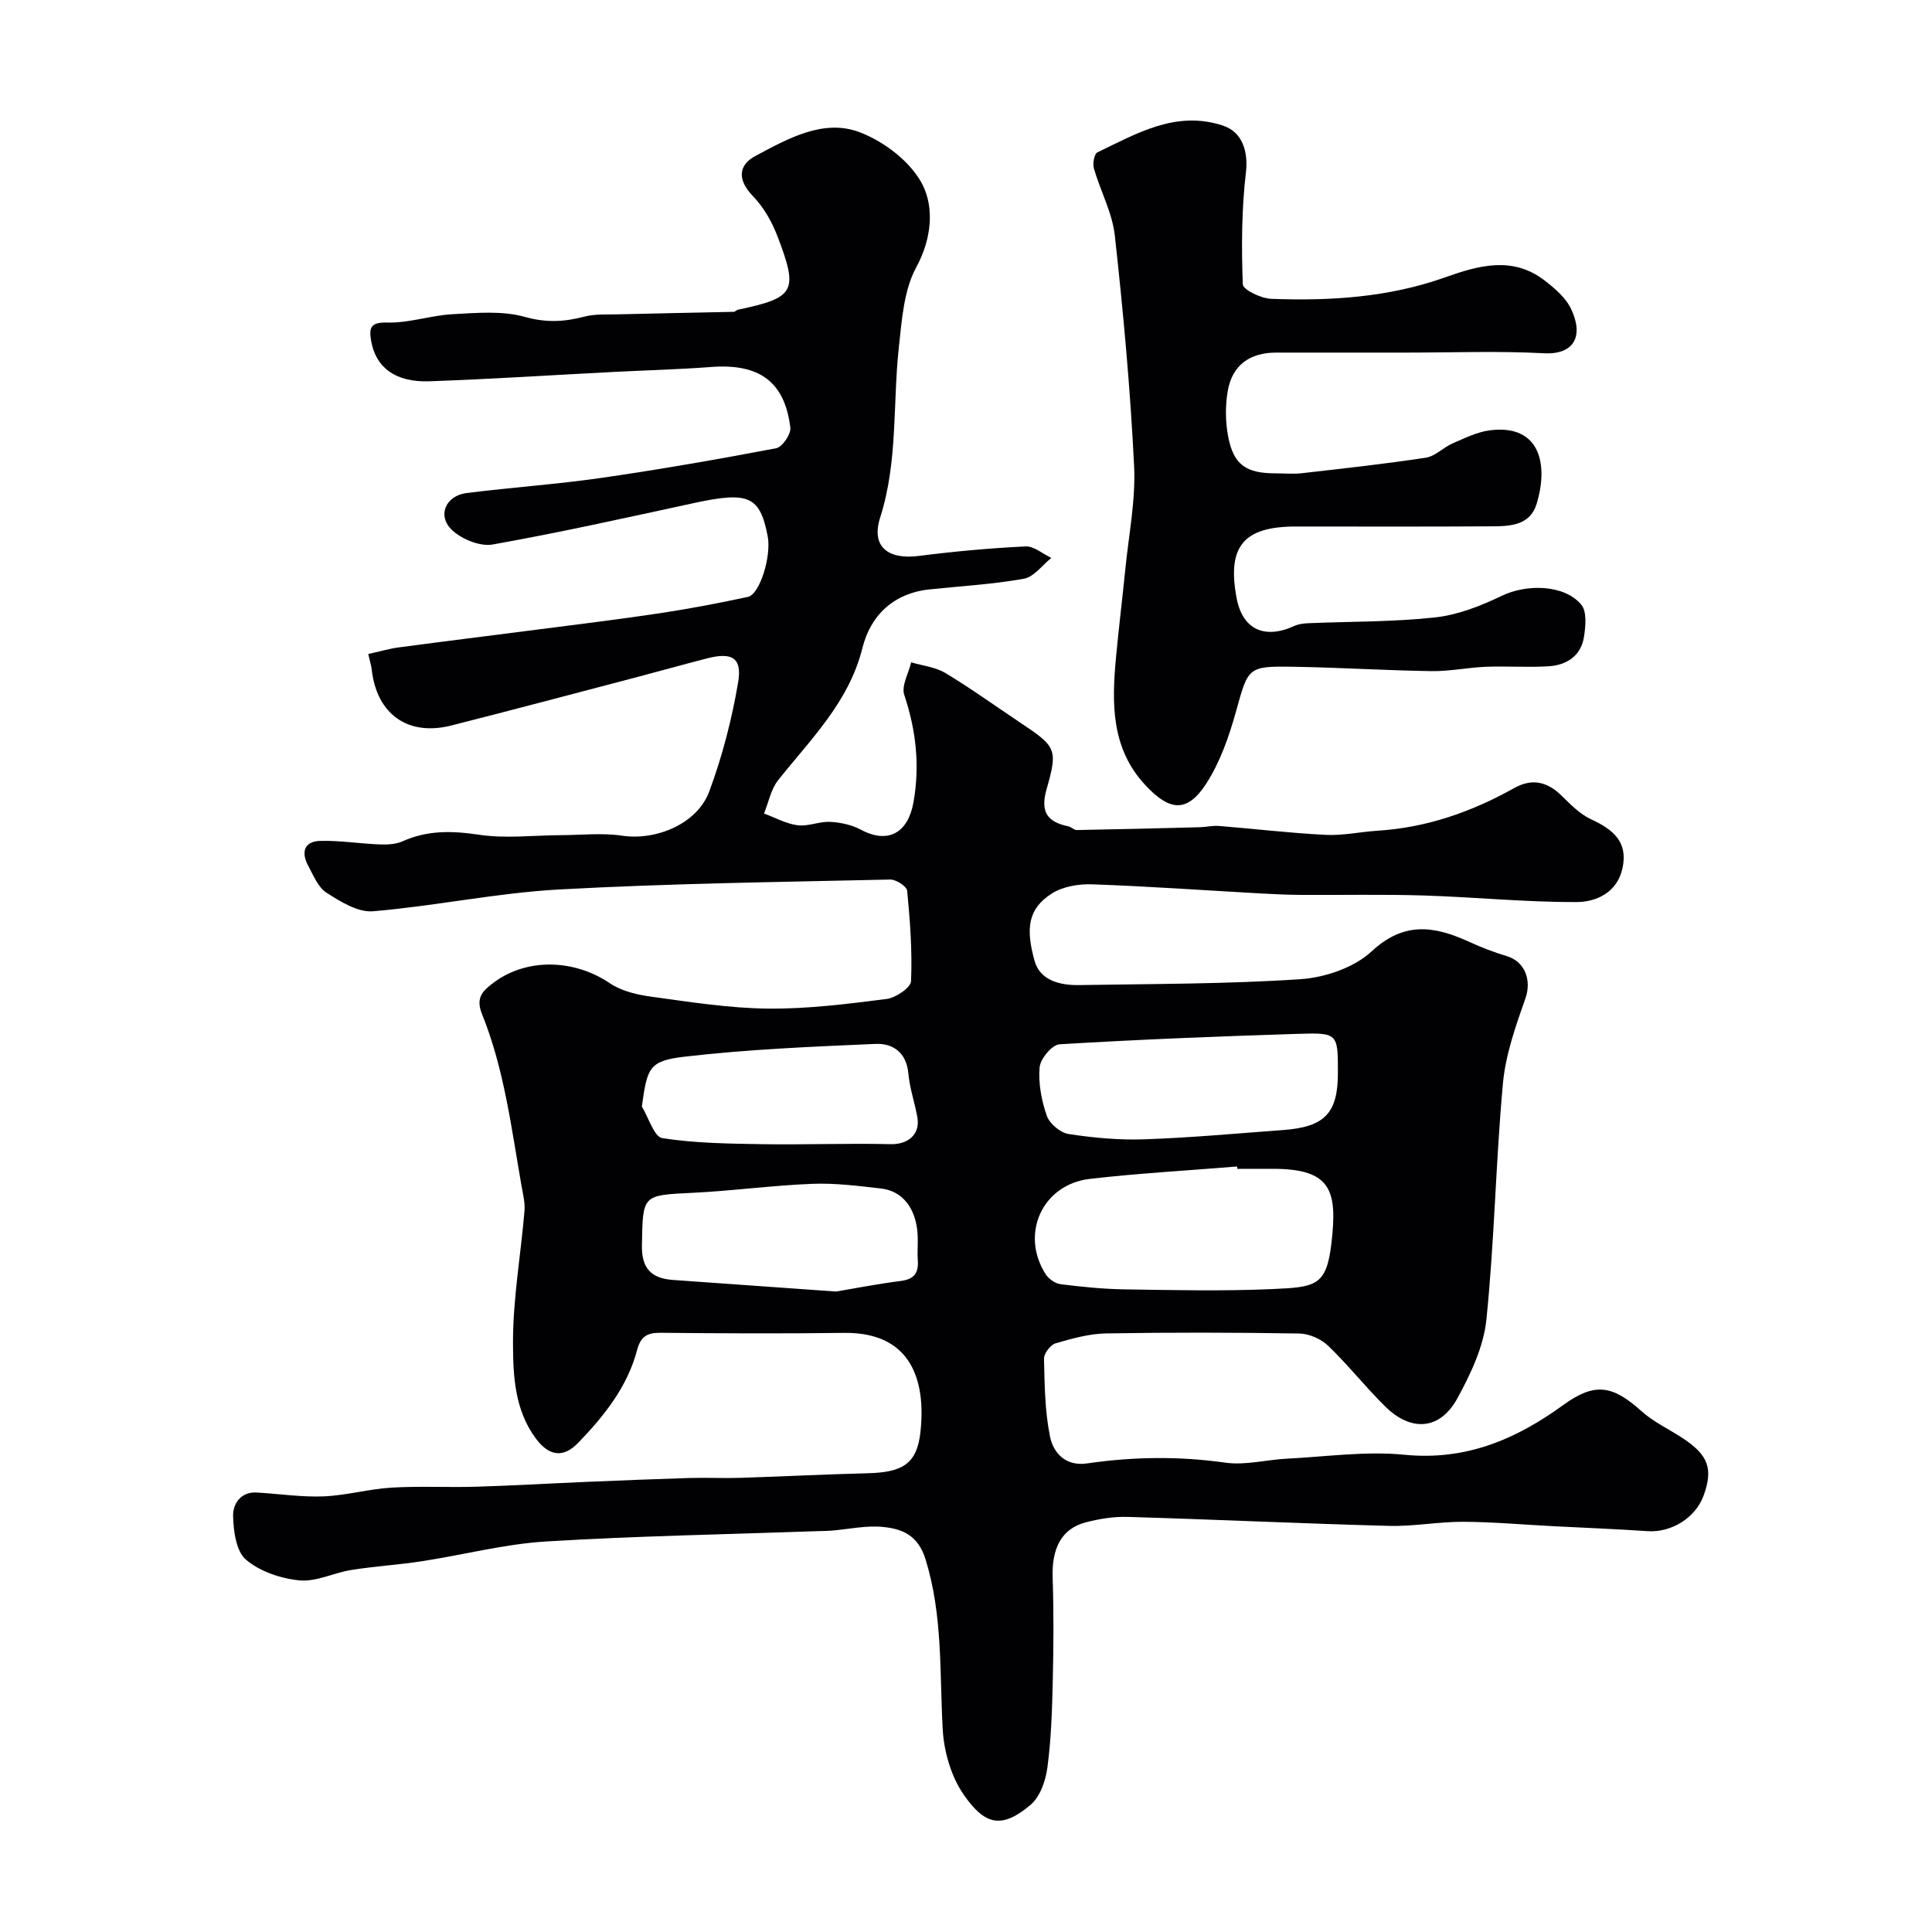
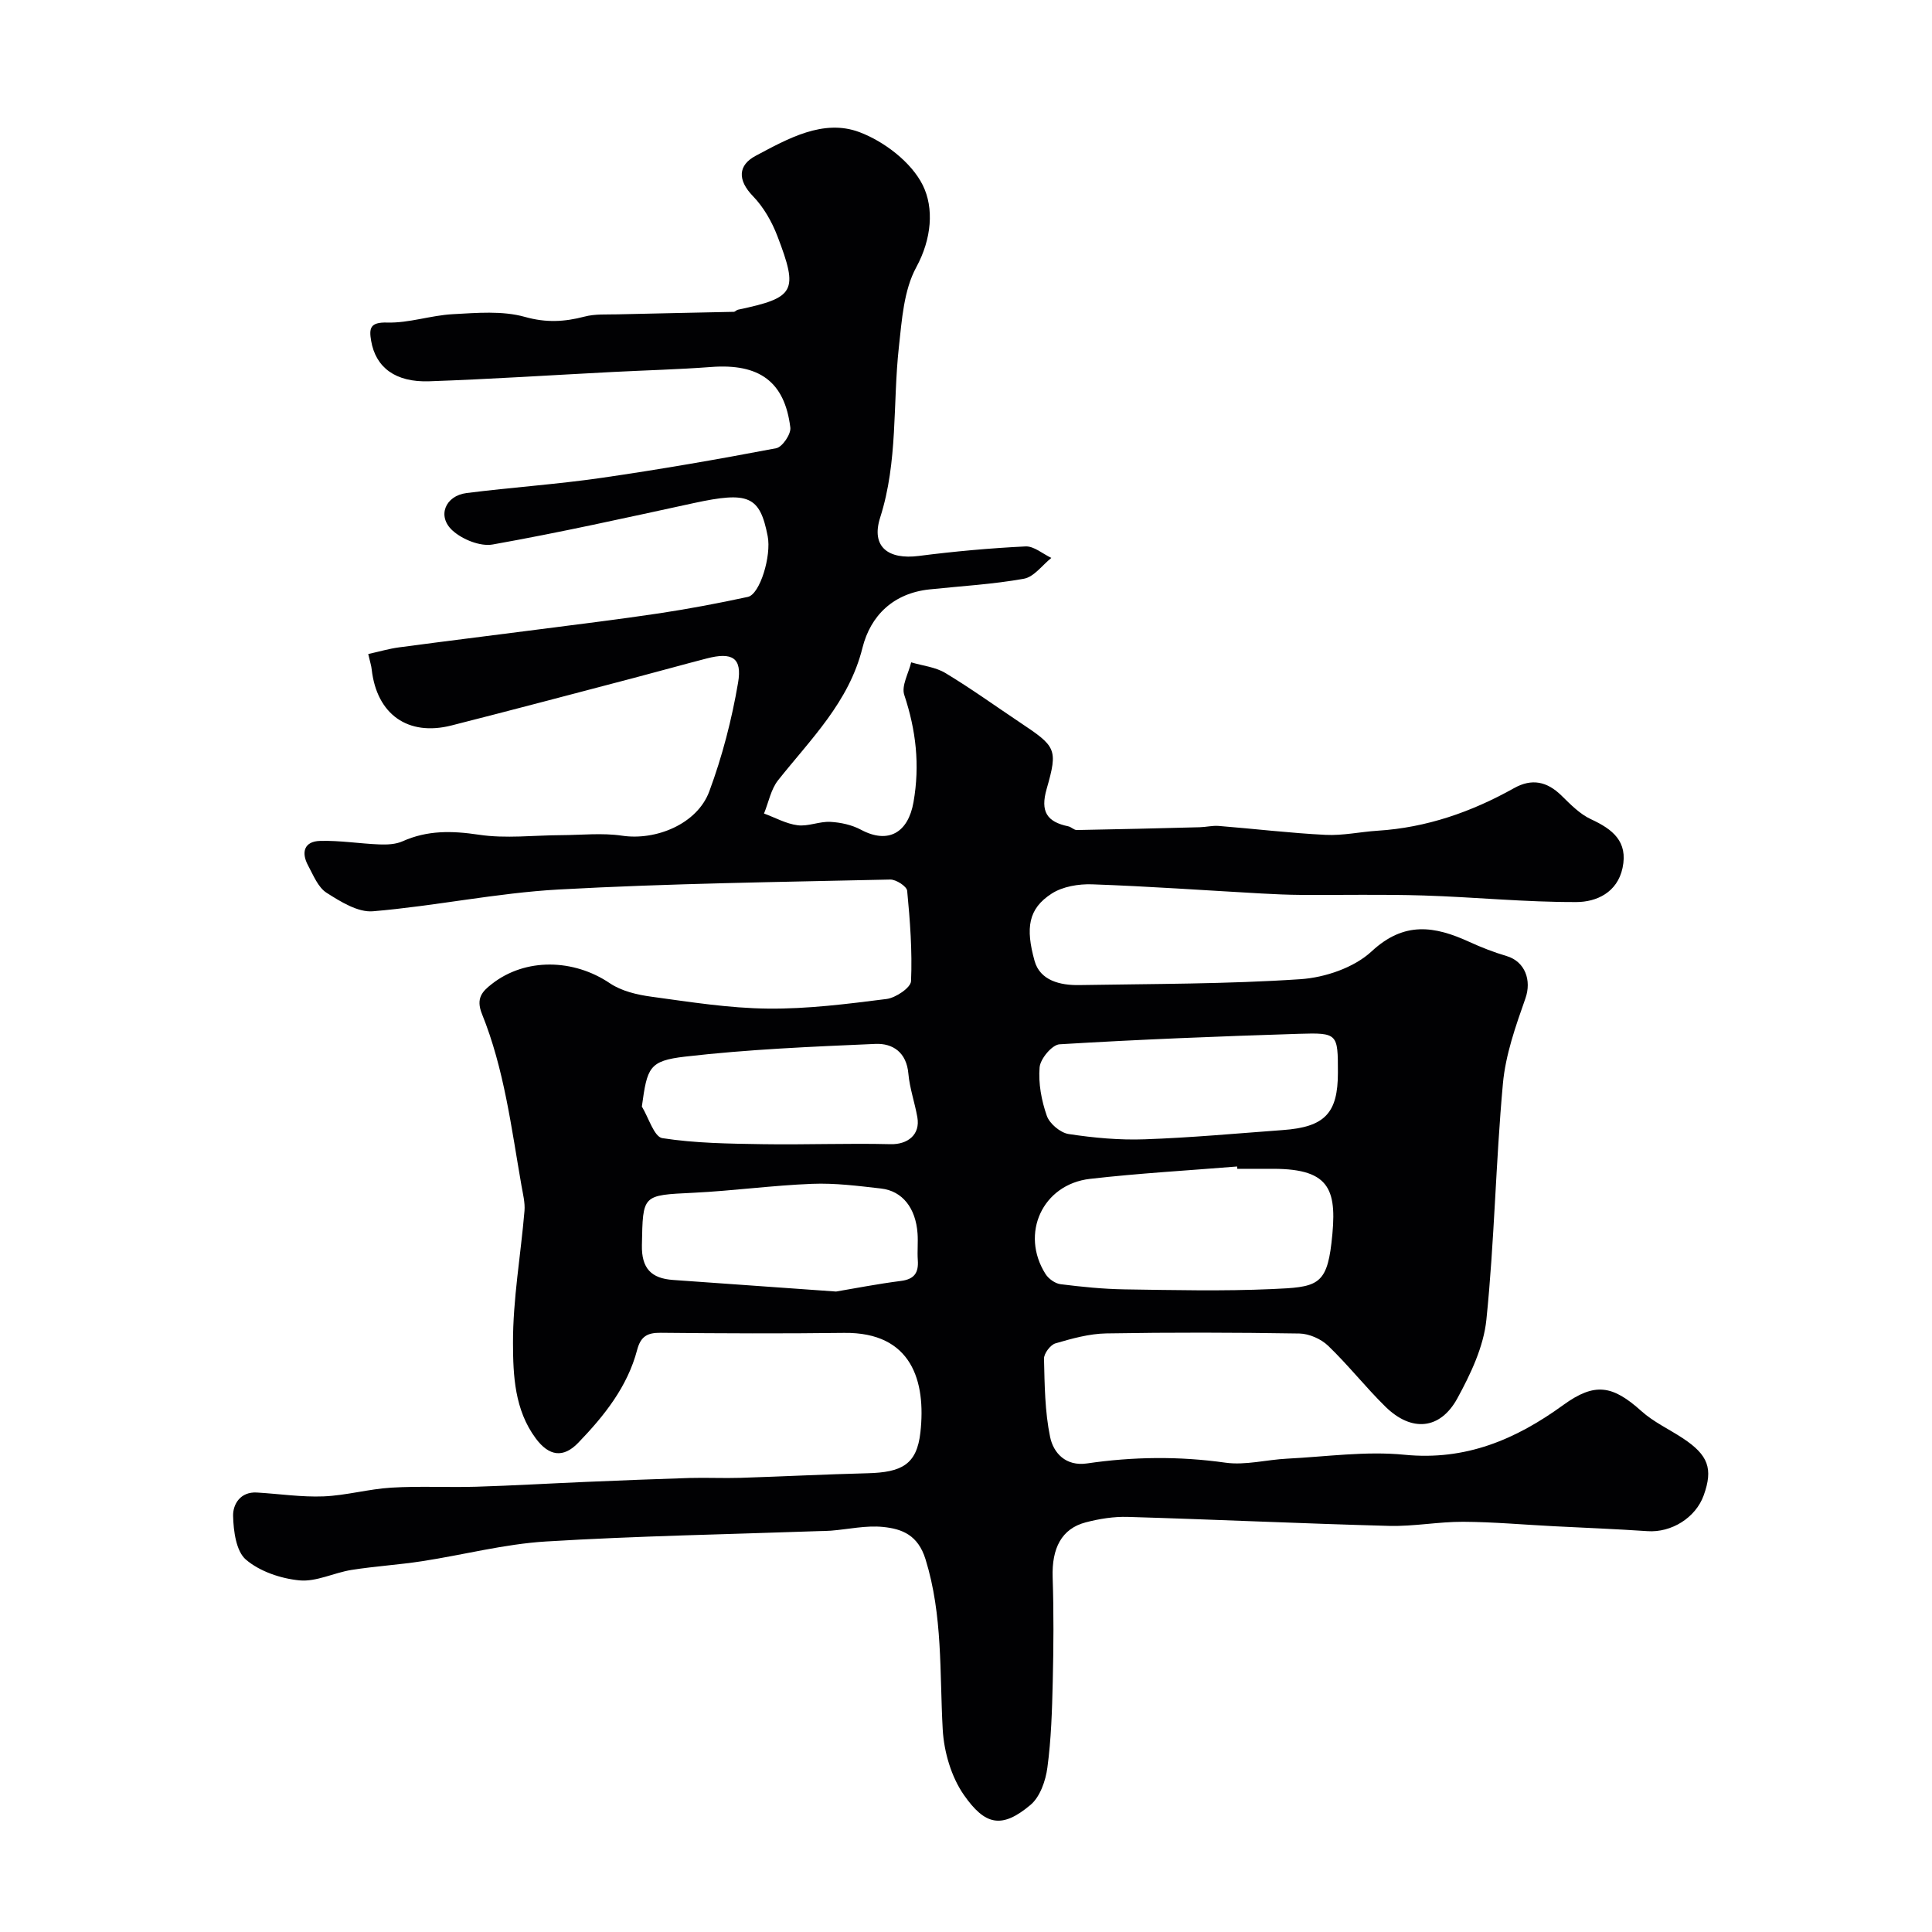
<svg xmlns="http://www.w3.org/2000/svg" enable-background="new 0 0 400 400" viewBox="0 0 400 400">
  <path d="m76.24 135.41c2.34-.52 4.34-1.11 6.37-1.38 9.56-1.28 19.14-2.45 28.71-3.69 8.42-1.09 16.85-2.11 25.24-3.37 6.13-.93 12.23-2.08 18.28-3.39 2.5-.54 4.9-8.49 4.1-12.58-1.62-8.33-3.96-9.3-15.31-6.84-13.84 3-27.68 6.09-41.62 8.57-2.58.46-6.28-1.04-8.32-2.89-3.25-2.94-1.52-7.2 2.91-7.76 9.29-1.18 18.65-1.8 27.91-3.14 12.11-1.75 24.18-3.85 36.2-6.14 1.26-.24 3.09-2.93 2.92-4.28-1.17-9.53-6.45-13.29-16.39-12.54-6.75.51-13.53.68-20.3 1.03-12.68.65-25.36 1.49-38.05 1.93-7.03.25-11.1-2.86-12.05-8.37-.44-2.59-.25-3.89 3.33-3.79 4.5.13 9.02-1.49 13.56-1.73 4.99-.27 10.27-.75 14.94.56 4.41 1.24 8.18 1.03 12.35-.06 2.19-.58 4.59-.41 6.89-.47 8-.2 16-.34 24.01-.52.29-.01.56-.38.87-.44 11.81-2.5 12.57-3.74 8.15-15.27-1.14-2.97-2.85-5.97-5.04-8.23-3.24-3.34-3.12-6.41.55-8.36 6.66-3.54 13.99-7.71 21.47-4.91 5.15 1.93 10.77 6.24 13.13 10.99 2.35 4.74 1.86 11.09-1.34 16.98-2.6 4.77-2.99 10.93-3.61 16.55-1.29 11.75-.16 23.65-3.87 35.28-1.95 6.11 1.72 8.76 8.01 7.95 7.33-.94 14.71-1.61 22.09-1.97 1.74-.08 3.56 1.54 5.34 2.38-1.88 1.5-3.59 3.93-5.68 4.31-6.44 1.16-13.02 1.52-19.55 2.21-7.45.79-12.2 5.38-13.88 12.11-2.8 11.25-10.7 18.87-17.47 27.41-1.49 1.88-1.96 4.57-2.91 6.88 2.32.85 4.58 2.13 6.96 2.43 2.19.28 4.53-.82 6.76-.7 2.15.11 4.47.62 6.36 1.63 5.68 3.04 9.77.57 10.87-5.71 1.35-7.71.52-14.88-1.91-22.2-.63-1.88.89-4.48 1.43-6.75 2.38.71 5.02.97 7.08 2.21 5.27 3.17 10.27 6.78 15.39 10.2 7.5 5.01 7.97 5.47 5.58 13.79-1.35 4.7.05 6.83 4.47 7.75.62.13 1.19.78 1.77.77 8.48-.15 16.95-.36 25.43-.58 1.32-.03 2.64-.37 3.94-.27 7.38.59 14.75 1.48 22.14 1.85 3.57.18 7.18-.63 10.78-.86 10.14-.64 19.44-3.89 28.23-8.81 3.69-2.07 6.83-1.39 9.81 1.52 1.87 1.83 3.81 3.84 6.12 4.91 4.48 2.07 7.71 4.6 6.54 10.09-1.08 5.09-5.41 7.05-9.53 7.06-10.56.04-21.11-1.03-31.68-1.36-8.45-.26-16.92-.07-25.38-.12-2.71-.02-5.43-.14-8.14-.29-11.69-.65-23.38-1.49-35.08-1.9-2.8-.1-6.1.45-8.38 1.92-4.87 3.14-5.43 7.11-3.55 13.91 1.13 4.1 5.31 5.1 9.27 5.03 15.27-.26 30.57-.2 45.79-1.22 5.09-.34 11.1-2.39 14.73-5.76 6.78-6.3 13.07-5.23 20.21-1.97 2.51 1.15 5.1 2.16 7.74 2.94 3.85 1.15 5.2 5.06 3.89 8.77-2.02 5.74-4.12 11.67-4.66 17.66-1.49 16.26-1.75 32.63-3.42 48.86-.57 5.6-3.26 11.25-6.02 16.3-3.56 6.5-9.49 6.99-14.86 1.73-4.13-4.05-7.72-8.64-11.89-12.64-1.47-1.41-3.92-2.49-5.94-2.53-13.33-.22-26.67-.25-39.99-.02-3.53.06-7.1 1.06-10.52 2.06-1.05.31-2.39 2.09-2.37 3.17.13 5.41.17 10.92 1.26 16.19.69 3.36 3.26 6.13 7.63 5.5 9.54-1.4 19.05-1.52 28.67-.16 4.14.58 8.51-.62 12.78-.83 8.1-.41 16.29-1.6 24.28-.81 12.71 1.26 23.07-3.17 32.92-10.32 6.5-4.71 10.18-4.08 16.14 1.28 2.51 2.26 5.73 3.74 8.59 5.63 5.27 3.48 6.29 6.3 4.32 11.8-1.67 4.67-6.71 7.77-11.64 7.43-6.45-.44-12.92-.69-19.38-1.02-6.27-.32-12.53-.89-18.8-.92-5.1-.02-10.21.98-15.3.85-18.04-.48-36.07-1.33-54.11-1.86-2.9-.09-5.91.39-8.73 1.13-5 1.31-7.04 5.36-6.84 11.39.24 7.19.19 14.4.02 21.6-.14 5.94-.32 11.91-1.11 17.78-.36 2.73-1.52 6.07-3.5 7.73-6.02 5.07-9.46 4.12-13.77-2.04-2.63-3.76-4.14-8.94-4.4-13.58-.66-11.81.04-23.63-3.56-35.24-1.55-5-4.82-6.29-8.78-6.69-3.53-.36-7.19.48-10.79.77-.83.07-1.66.06-2.5.09-18.85.67-37.73 1-56.55 2.15-8.59.53-17.06 2.77-25.61 4.08-4.85.75-9.78 1.04-14.63 1.81-3.63.58-7.27 2.49-10.75 2.16-3.87-.37-8.22-1.84-11.1-4.3-2.03-1.74-2.57-5.92-2.65-9.03-.06-2.43 1.51-5.06 4.92-4.86 4.6.27 9.22.98 13.8.8 4.7-.19 9.35-1.53 14.05-1.81 5.84-.35 11.72-.02 17.58-.19 7.59-.23 15.16-.68 22.75-1 7.13-.3 14.27-.59 21.4-.81 3.52-.1 7.04.08 10.56-.03 8.77-.28 17.53-.73 26.29-.95 7.1-.18 10.21-1.81 10.95-8.46 1.17-10.55-1.74-20.77-15.78-20.6-12.66.16-25.33.11-38-.02-2.75-.03-4.12.74-4.86 3.52-2.01 7.66-6.83 13.68-12.2 19.25-3.11 3.23-6.07 2.77-8.8-.91-4.38-5.9-4.69-13-4.71-19.67-.03-9.14 1.61-18.28 2.38-27.43.14-1.71-.32-3.48-.62-5.2-2.1-12-3.58-24.18-8.18-35.56-1.32-3.27.08-4.69 2.03-6.21 6.95-5.46 16.95-5.23 24.44-.16 2.42 1.63 5.66 2.39 8.63 2.79 8 1.09 16.05 2.38 24.1 2.46 8.19.09 16.41-.96 24.56-1.99 1.9-.24 5.01-2.34 5.07-3.69.27-6.22-.2-12.5-.8-18.72-.09-.91-2.3-2.35-3.51-2.32-22.88.52-45.77.8-68.61 2.06-12.87.71-25.62 3.43-38.49 4.51-3.11.26-6.71-1.99-9.61-3.84-1.75-1.12-2.72-3.61-3.8-5.61-1.49-2.74-.84-5.04 2.49-5.12 4.09-.11 8.19.57 12.29.73 1.59.06 3.36-.02 4.77-.65 5.16-2.31 10.25-2.19 15.8-1.36 5.56.84 11.36.11 17.05.09 4.2-.02 8.48-.5 12.59.11 7.01 1.05 15.56-2.41 18.06-9.17 2.69-7.25 4.66-14.87 5.96-22.5.89-5.19-1.23-6.39-6.5-5.02-5.04 1.3-10.05 2.71-15.08 4.03-12.58 3.3-25.16 6.64-37.76 9.84-9.01 2.29-15.45-2.3-16.51-11.56-.07-.77-.33-1.52-.72-3.23zm179.93 106.59c-.01-.16-.03-.32-.04-.49-10.15.83-20.34 1.4-30.45 2.56-9.85 1.13-14.51 11.35-9.21 19.71.63.99 1.99 1.96 3.11 2.1 4.4.55 8.83 1 13.25 1.07 10.17.15 20.36.39 30.51-.06 9.07-.4 11.29-.62 12.32-9.52 1.25-10.8.03-15.36-12.01-15.38-2.49.01-4.99.01-7.48.01zm20.83-19.91c0-8.09-.01-8.3-8.08-8.05-16.52.52-33.05 1.17-49.55 2.17-1.55.09-3.98 3-4.13 4.76-.28 3.31.38 6.88 1.49 10.04.57 1.64 2.81 3.52 4.53 3.78 5.19.79 10.5 1.28 15.74 1.09 9.53-.33 19.04-1.21 28.56-1.91 8.72-.62 11.44-3.48 11.44-11.88zm-103.9 45.31c3.79-.64 8.6-1.58 13.45-2.2 2.79-.36 3.66-1.73 3.47-4.32-.13-1.82.08-3.67-.05-5.49-.37-5.27-3.13-8.82-7.56-9.32-4.74-.54-9.53-1.16-14.27-.97-8.21.32-16.38 1.45-24.58 1.85-10.65.52-10.45.35-10.66 10.83-.1 4.84 1.94 6.9 6.44 7.22 10.88.77 21.75 1.54 33.76 2.4zm-40.21-38.3c1.4 2.28 2.53 6.27 4.24 6.54 6.81 1.06 13.79 1.14 20.71 1.25 8.84.14 17.69-.22 26.53 0 3.57.09 6.19-1.98 5.56-5.56-.53-3.03-1.59-6-1.86-9.04-.38-4.39-3.21-6.32-6.83-6.16-13.15.57-26.33 1.12-39.38 2.63-7.51.87-7.86 2.25-8.97 10.34z" fill="#010103" />
-   <path d="m291.23 73c-9 0-17.99 0-26.99 0-5.5 0-9.12 2.59-10.05 7.96-.53 3.06-.49 6.38.09 9.43 1.11 5.84 3.71 7.61 9.79 7.61 1.83 0 3.69.18 5.49-.03 8.56-.98 17.13-1.91 25.64-3.21 1.96-.3 3.64-2.14 5.57-2.97 2.5-1.08 5.07-2.37 7.72-2.7 10.4-1.31 12.14 7.12 9.64 15.26-1.32 4.3-5.24 4.59-8.88 4.62-13.66.09-27.32.04-40.98.04-10.84 0-14.25 4.14-12.24 14.83 1.21 6.45 5.75 8.6 11.96 5.75.86-.39 1.89-.52 2.85-.56 8.76-.37 17.58-.25 26.27-1.2 4.71-.51 9.44-2.37 13.76-4.45 5.19-2.51 13.02-2.4 16.53 1.83 1.17 1.41.89 4.44.55 6.62-.6 3.95-3.56 5.86-7.28 6.11-4.31.28-8.66-.06-12.99.11-3.77.15-7.53.95-11.29.9-9.45-.14-18.9-.74-28.35-.9-9.83-.17-9.57.04-12.2 9.47-1.43 5.11-3.27 10.34-6.12 14.75-4.04 6.23-7.7 5.48-12.49.39-7.23-7.67-7.06-17.05-6.17-26.58.56-6.04 1.31-12.06 1.91-18.1.71-7.19 2.19-14.43 1.83-21.58-.78-15.91-2.24-31.8-3.99-47.64-.52-4.72-2.99-9.22-4.33-13.88-.29-1 .07-3.03.73-3.34 8.21-3.93 16.32-8.76 26.03-5.52 4.12 1.37 5.19 5.6 4.72 9.62-.9 7.68-.94 15.49-.65 23.23.04 1.12 3.8 2.93 5.9 3 12.19.46 24.29-.29 35.96-4.44 6.89-2.45 13.94-4.47 20.57.6 2.15 1.65 4.47 3.63 5.57 6 2.61 5.57.6 9.43-5.63 9.11-9.44-.5-18.95-.14-28.45-.14z" fill="#010103" />
</svg>